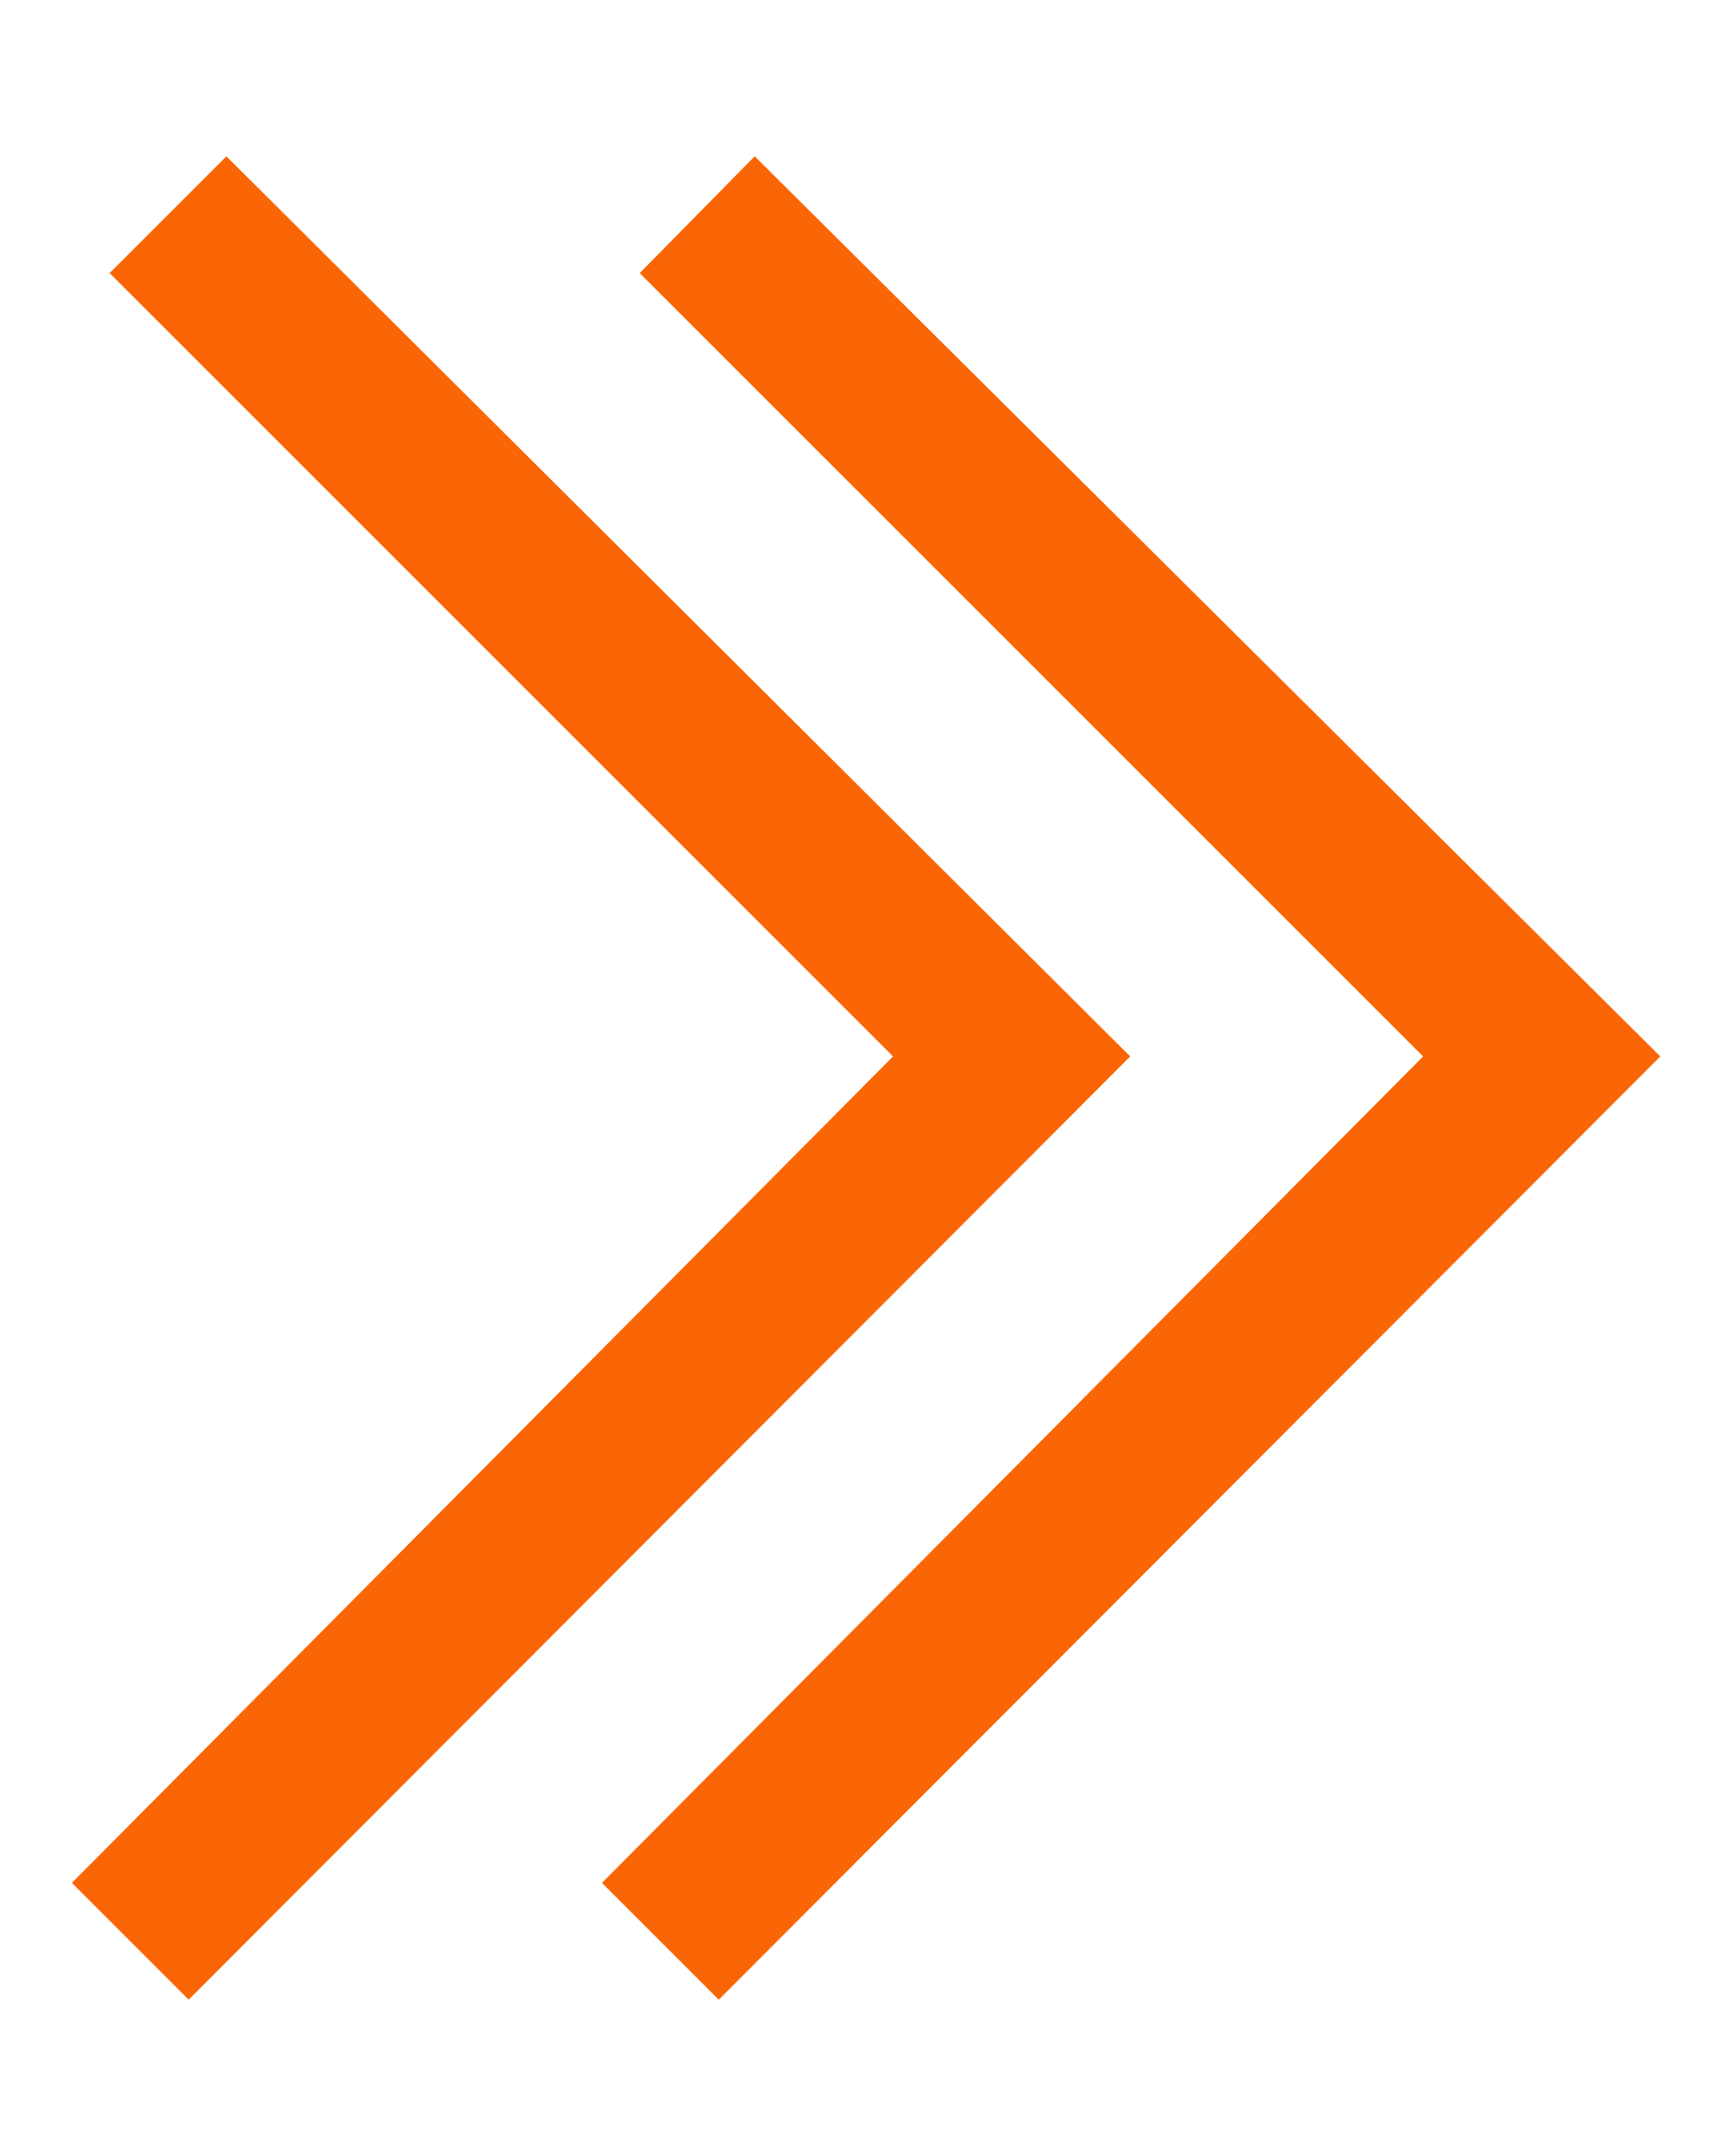
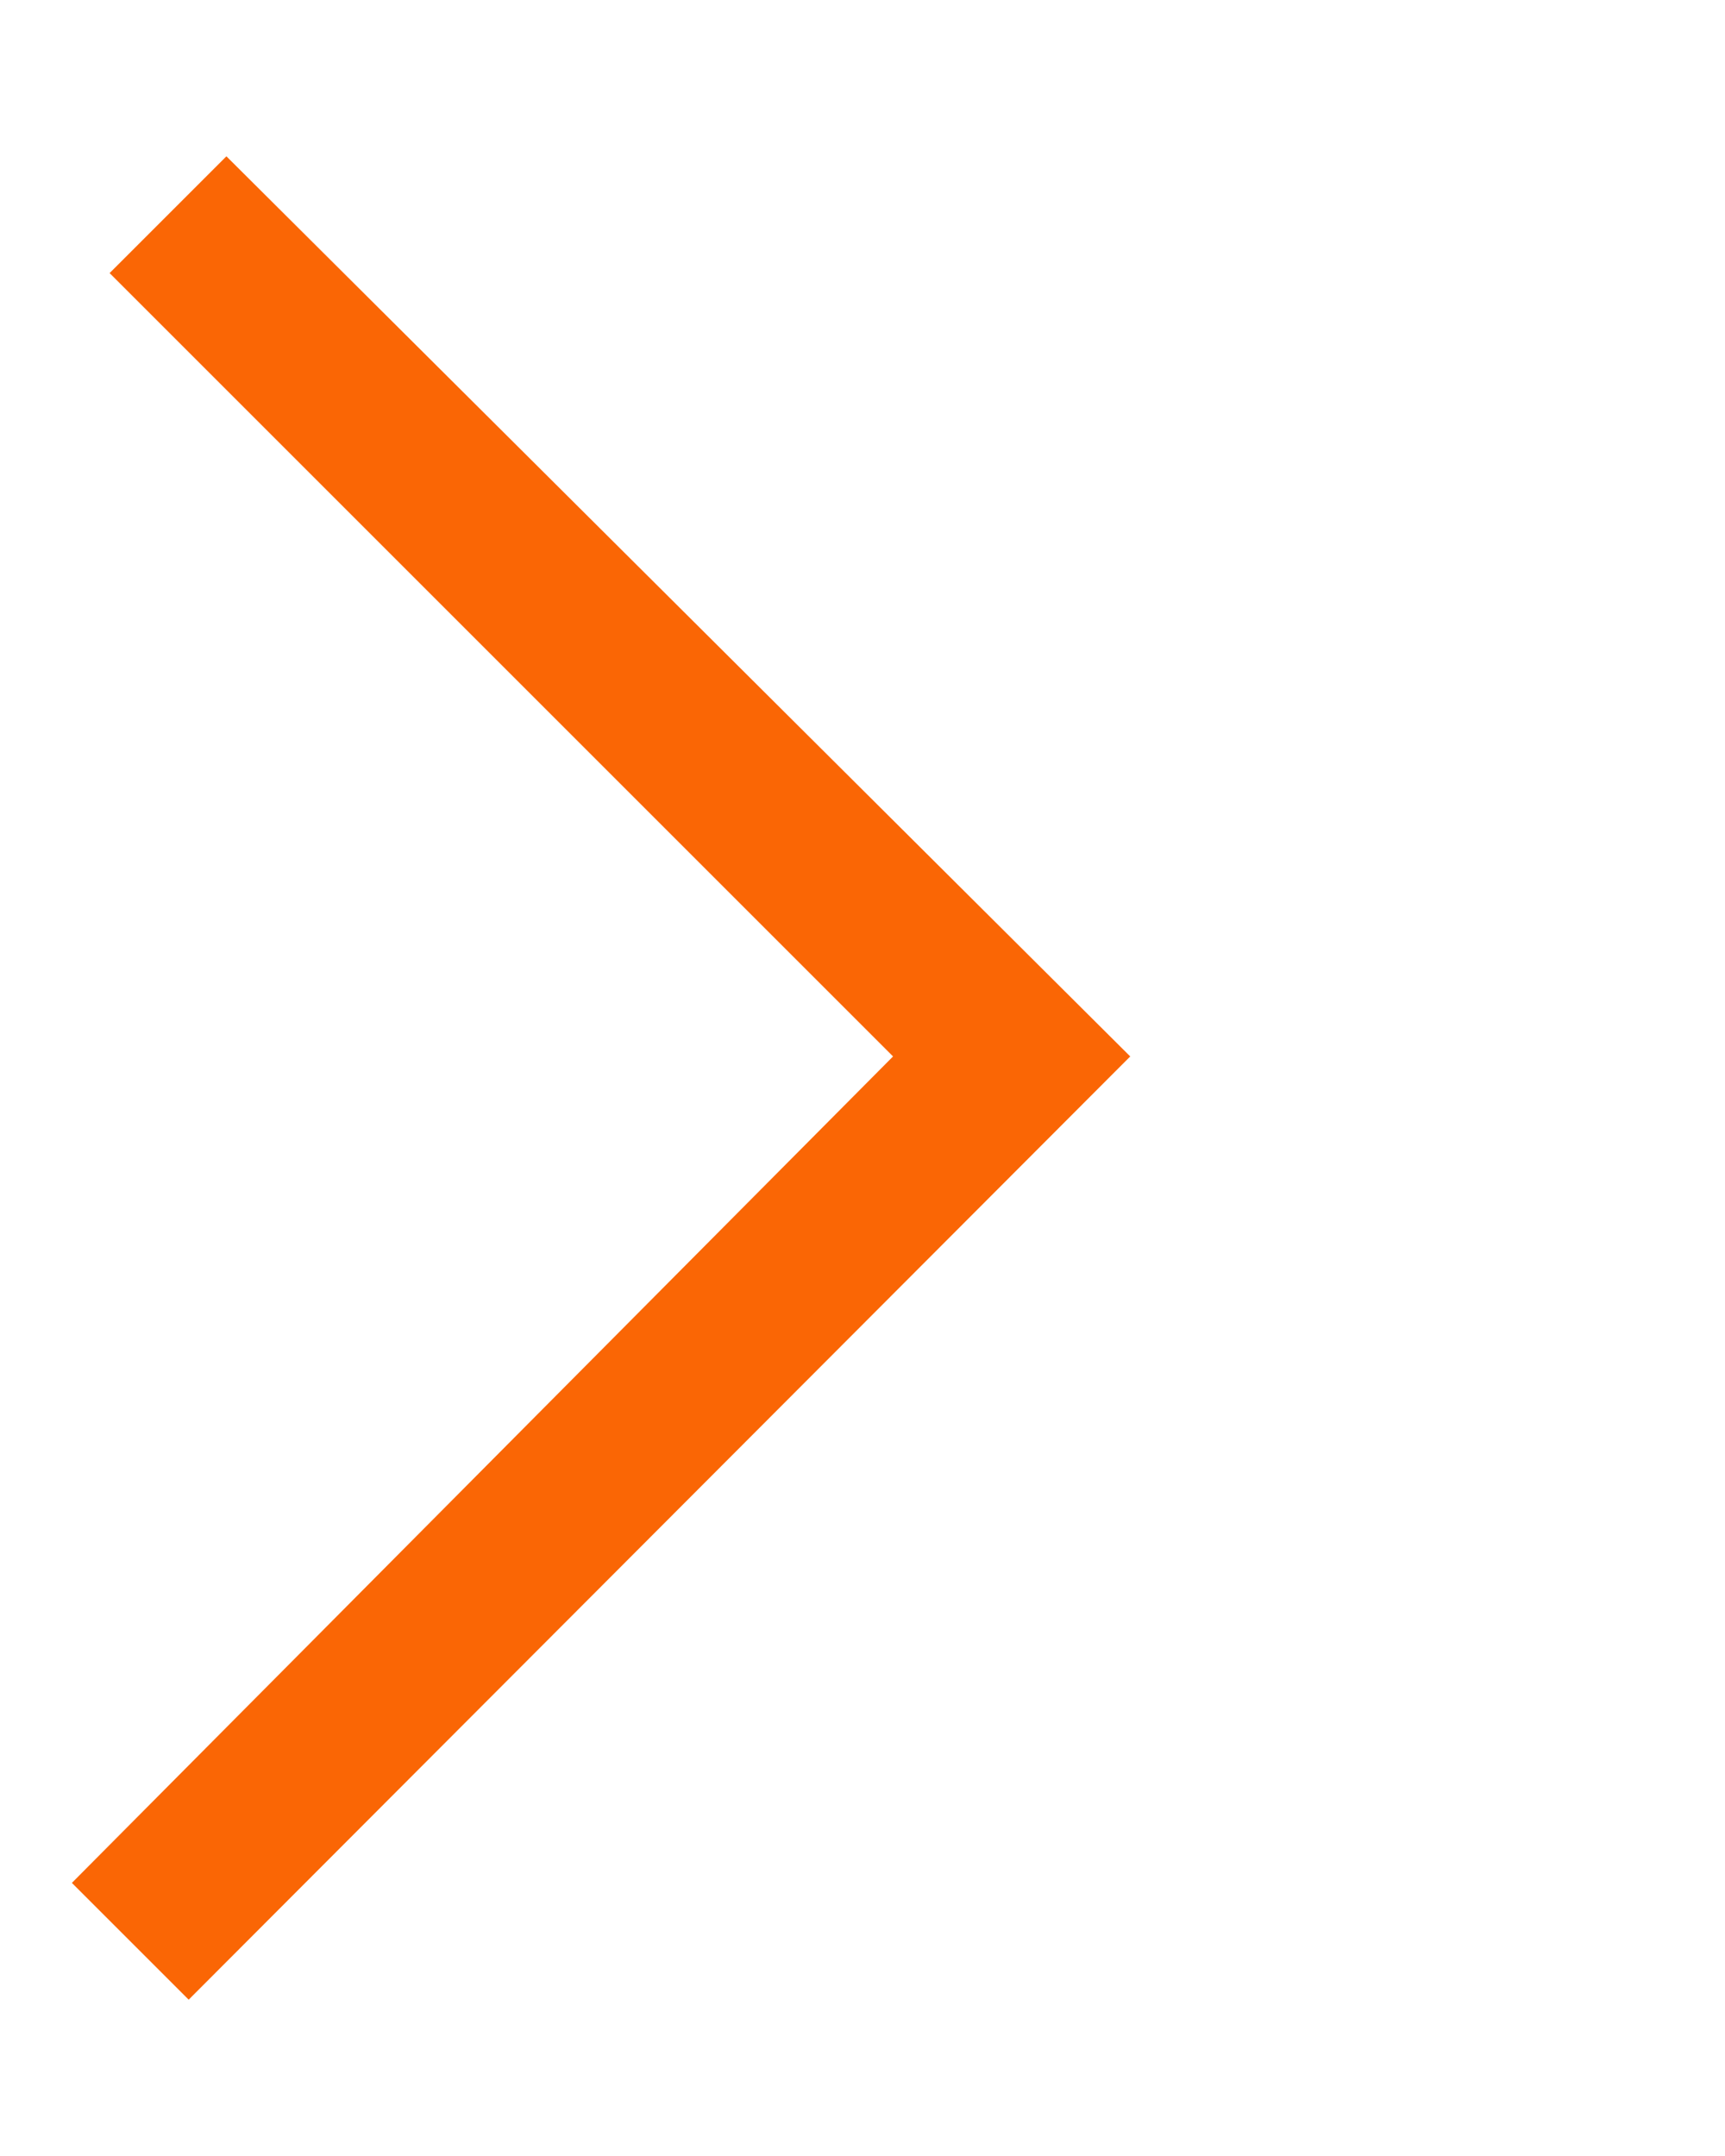
<svg xmlns="http://www.w3.org/2000/svg" id="Capa_1" data-name="Capa 1" version="1.1" viewBox="0 0 96 120">
  <defs>
    <style>
      .cls-1 {
        fill: #fa6605;
        stroke-width: 0px;
      }
    </style>
  </defs>
  <polygon class="cls-1" points="12.6 8.7 62.9 58.8 10.5 111.3 4 104.8 49.7 58.8 6.1 15.2 12.6 8.7" />
-   <polygon class="cls-1" points="42 8.7 92.4 58.8 40 111.3 33.5 104.8 79.2 58.8 35.6 15.2 42 8.7" />
</svg>